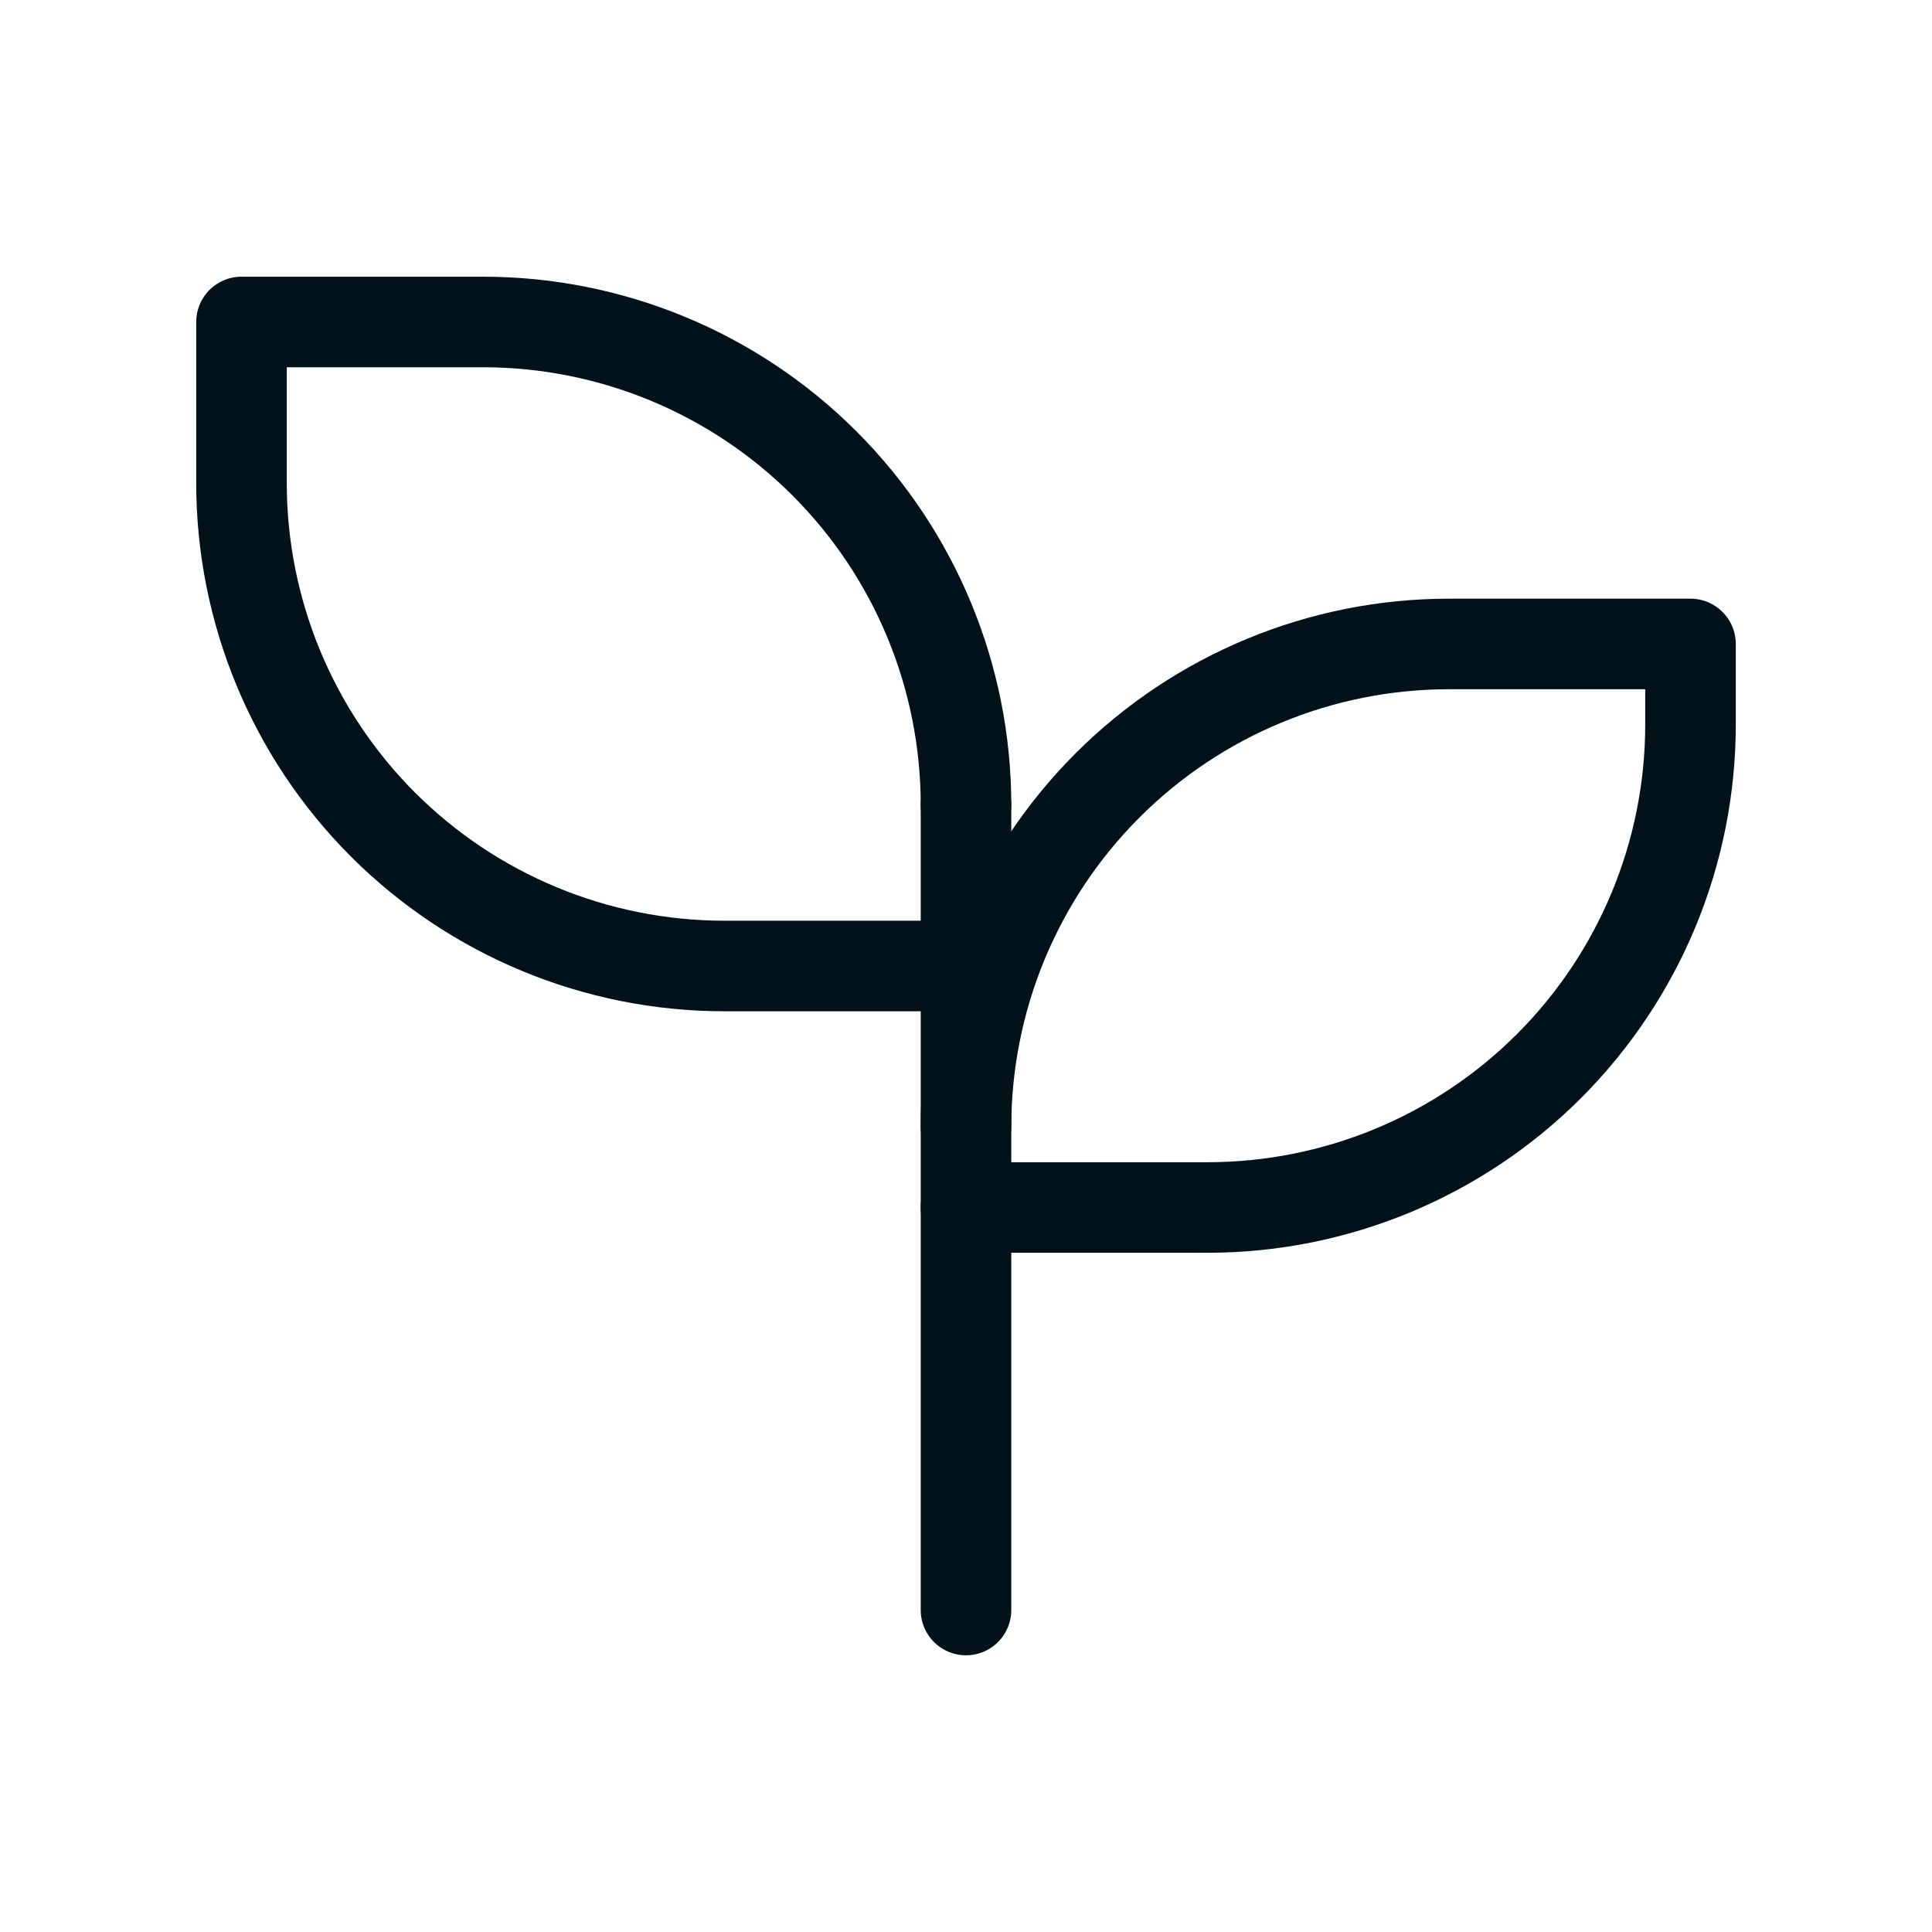
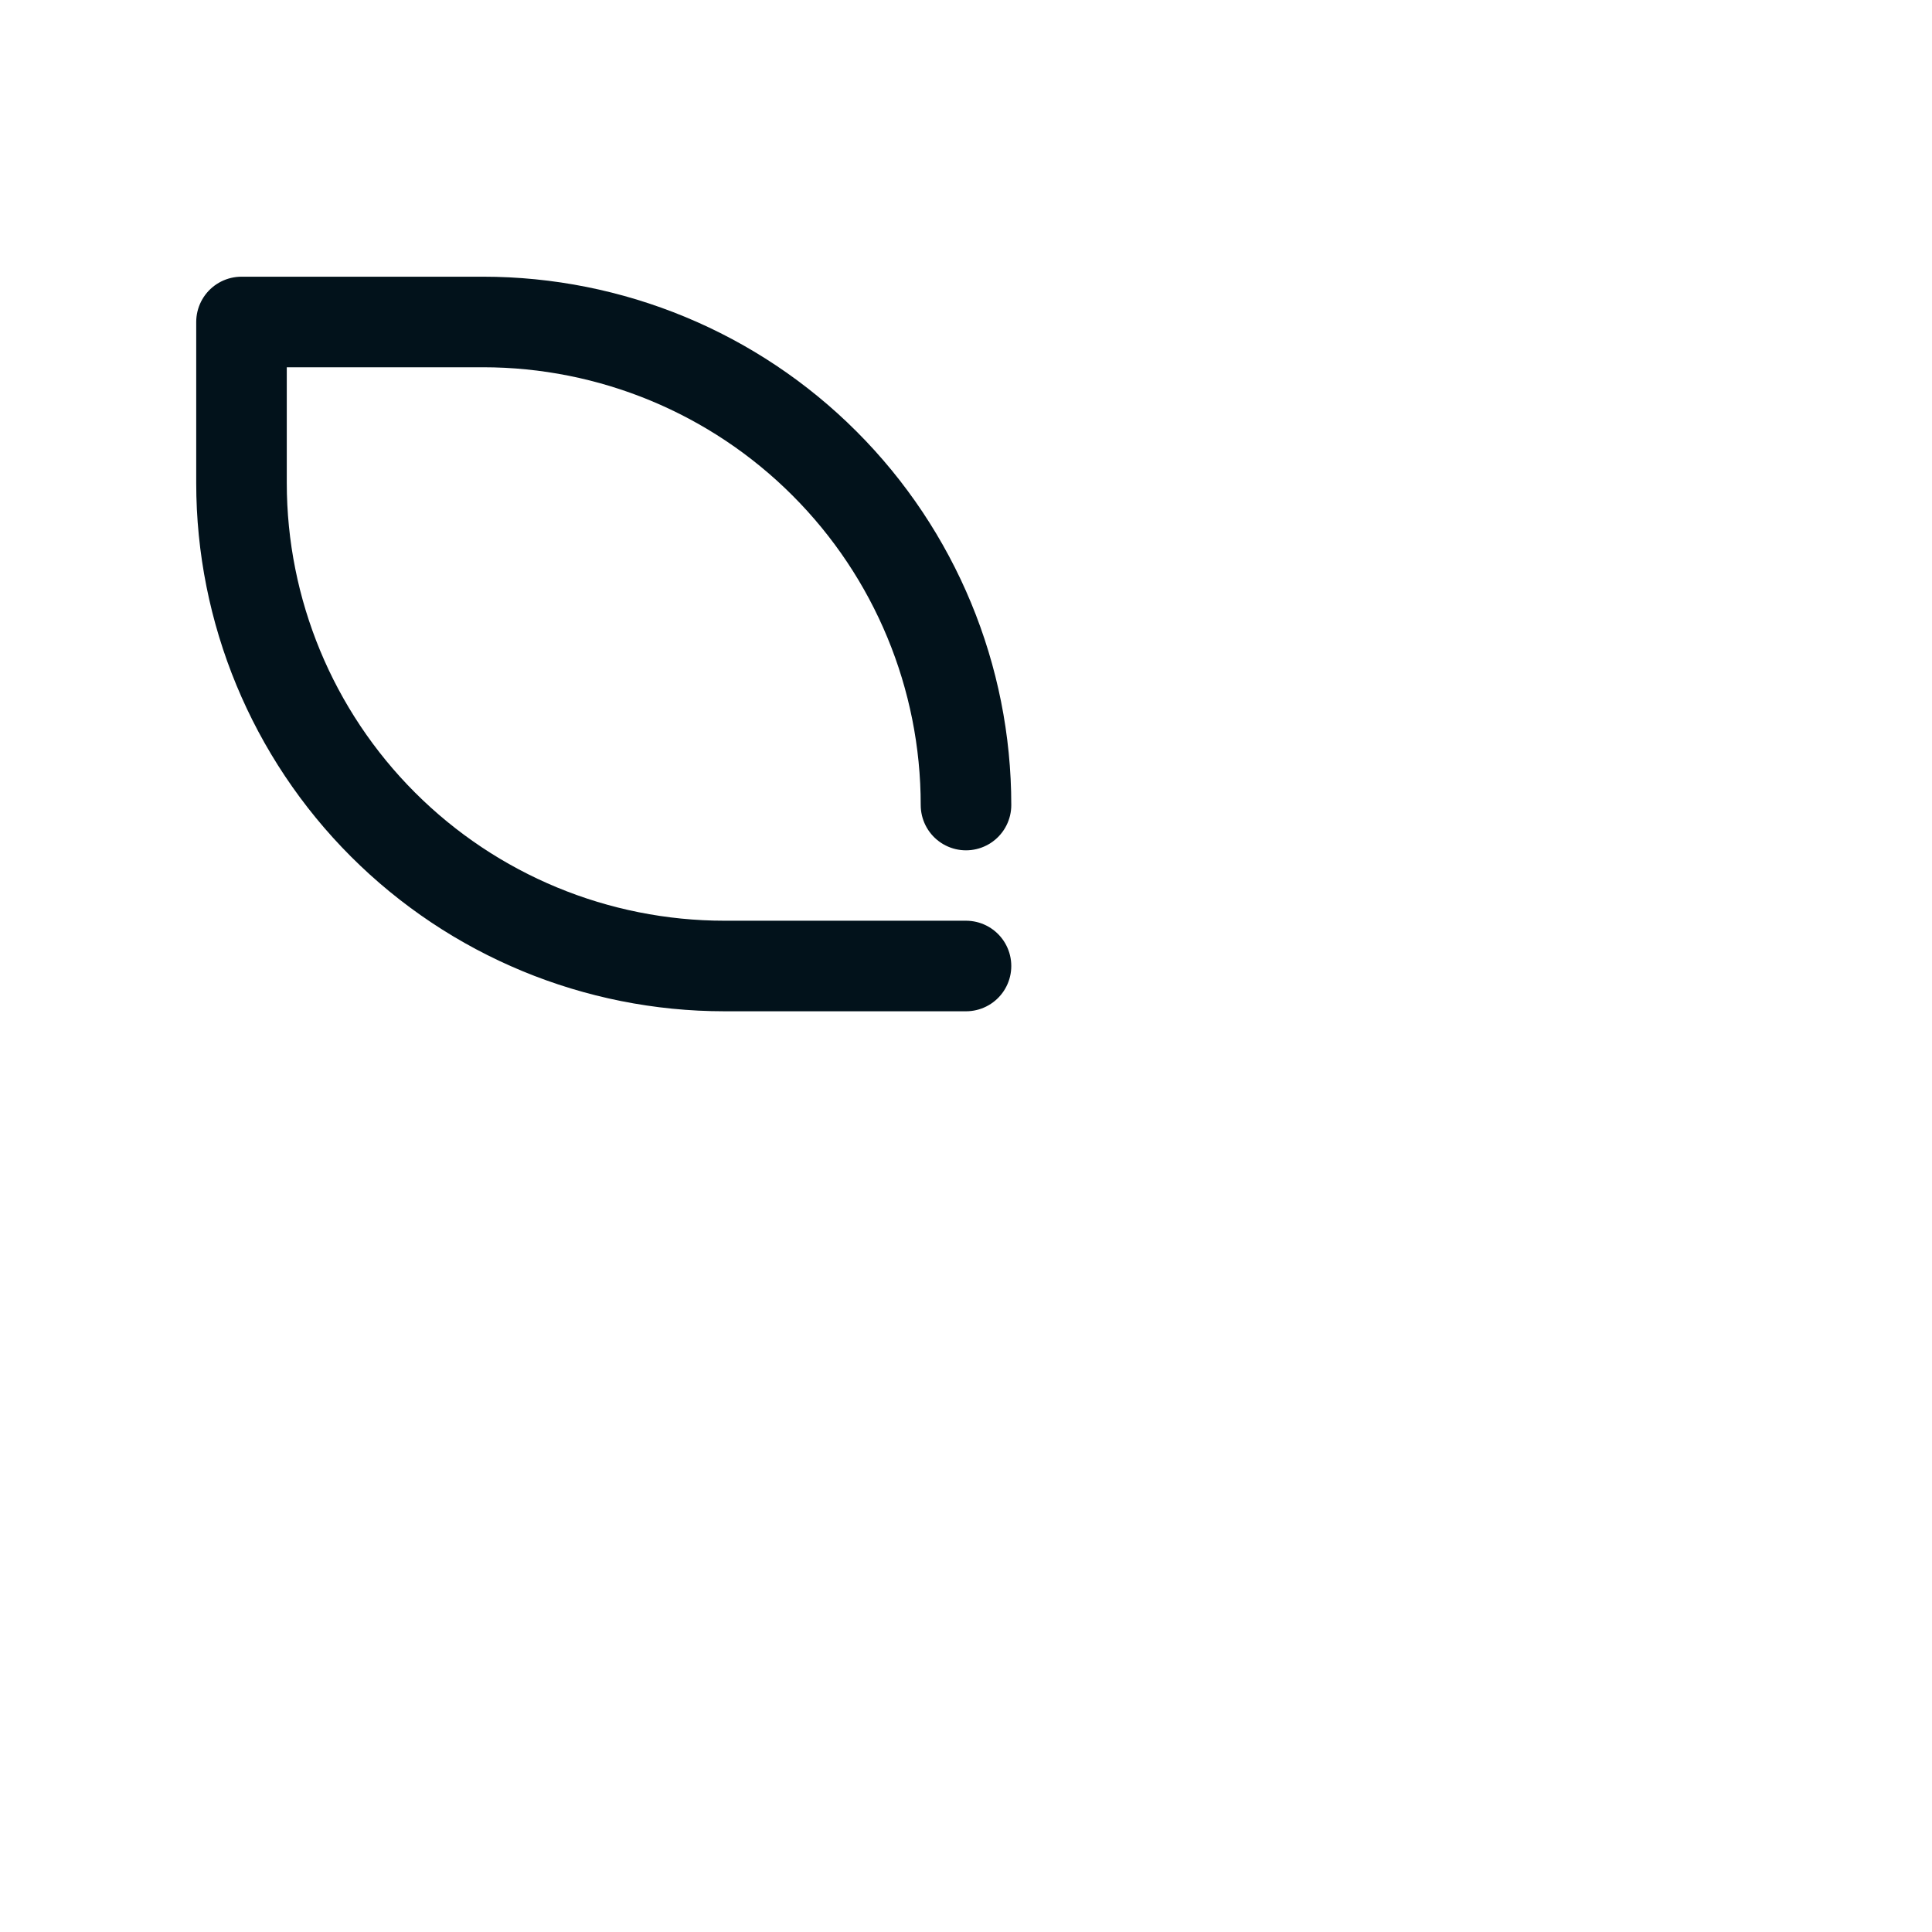
<svg xmlns="http://www.w3.org/2000/svg" width="32" height="32" viewBox="0 0 32 32" fill="none">
  <g clip-path="url(#clip0_2607_9588)">
    <path d="M16 13.334C16 11.212 15.157 9.177 13.657 7.677C12.157 6.176 10.122 5.333 8 5.333H4V8C4 10.122 4.843 12.157 6.343 13.657C7.843 15.157 9.878 16 12 16H16" stroke="#02121B" stroke-width="1.5" stroke-linecap="round" stroke-linejoin="round" />
-     <path d="M16 18.666C16 16.545 16.843 14.51 18.343 13.01C19.843 11.509 21.878 10.666 24 10.666H28V12C28 14.122 27.157 16.156 25.657 17.657C24.157 19.157 22.122 20 20 20H16" stroke="#02121B" stroke-width="1.5" stroke-linecap="round" stroke-linejoin="round" />
-     <path d="M16 26.667V13.334" stroke="#02121B" stroke-width="1.5" stroke-linecap="round" stroke-linejoin="round" />
  </g>
  <defs>
    <clipPath id="clip0_2607_9588">
      <rect width="32" height="32" fill="white" />
    </clipPath>
  </defs>
</svg>